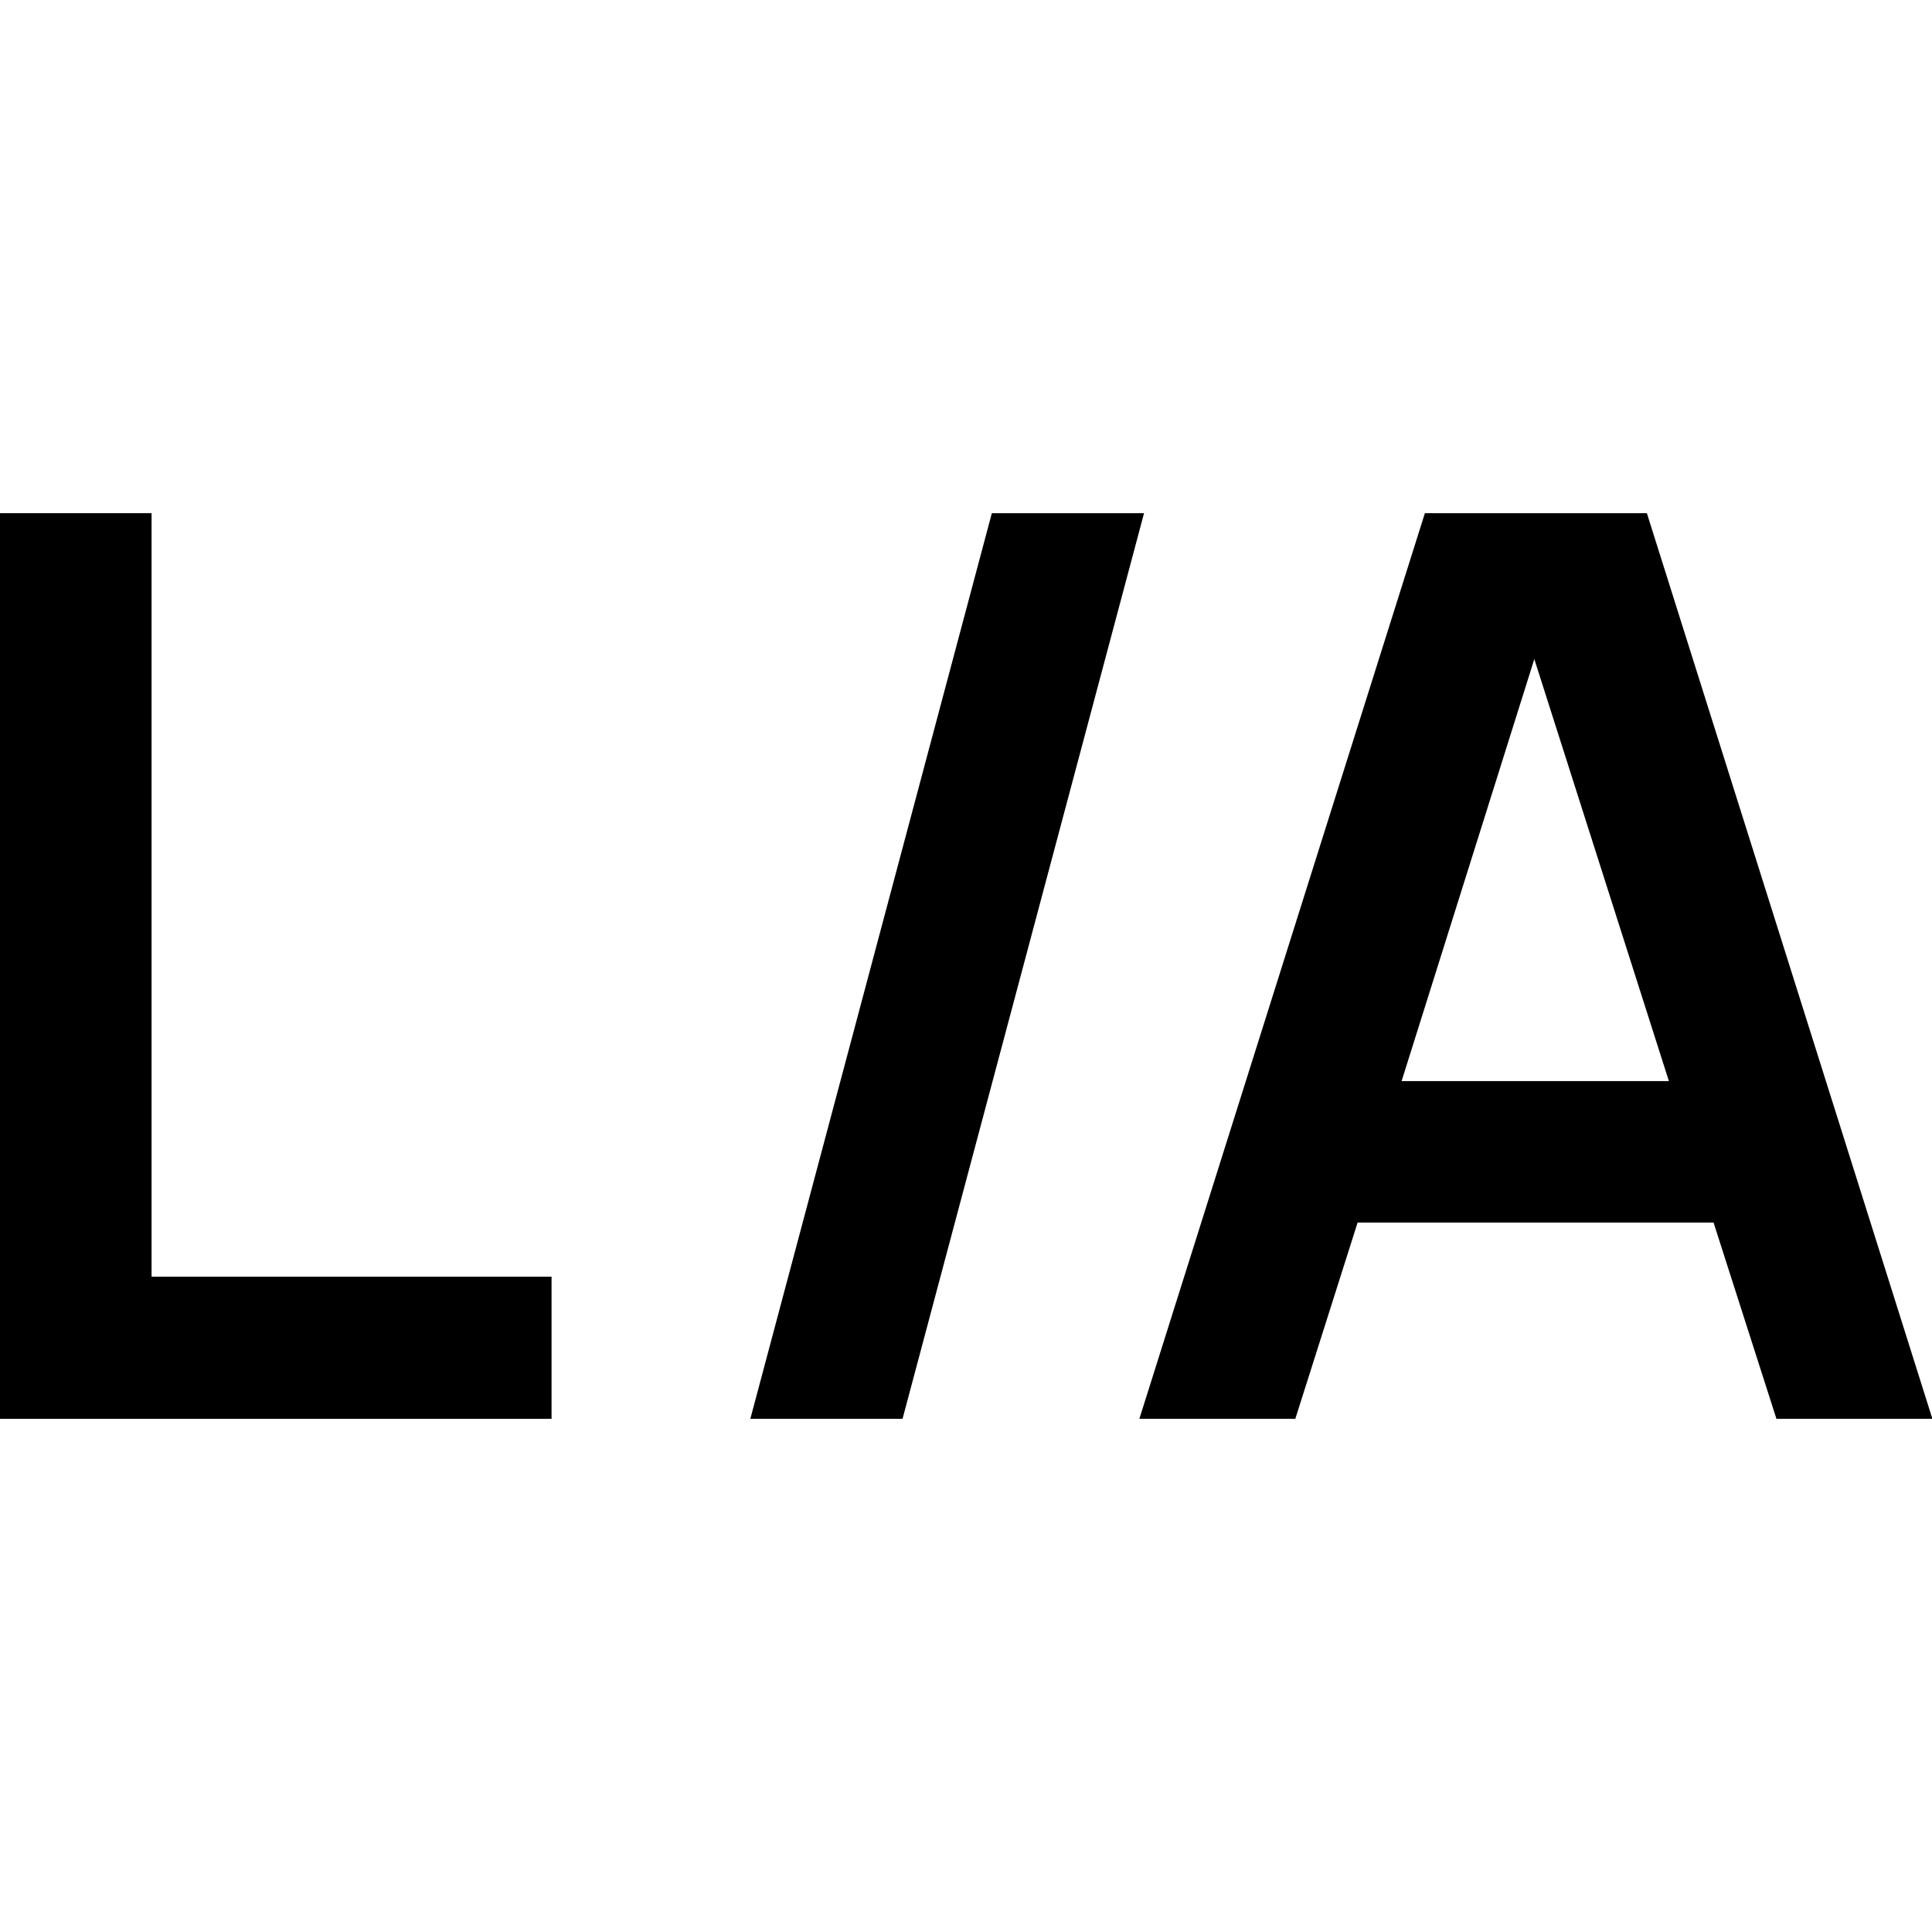
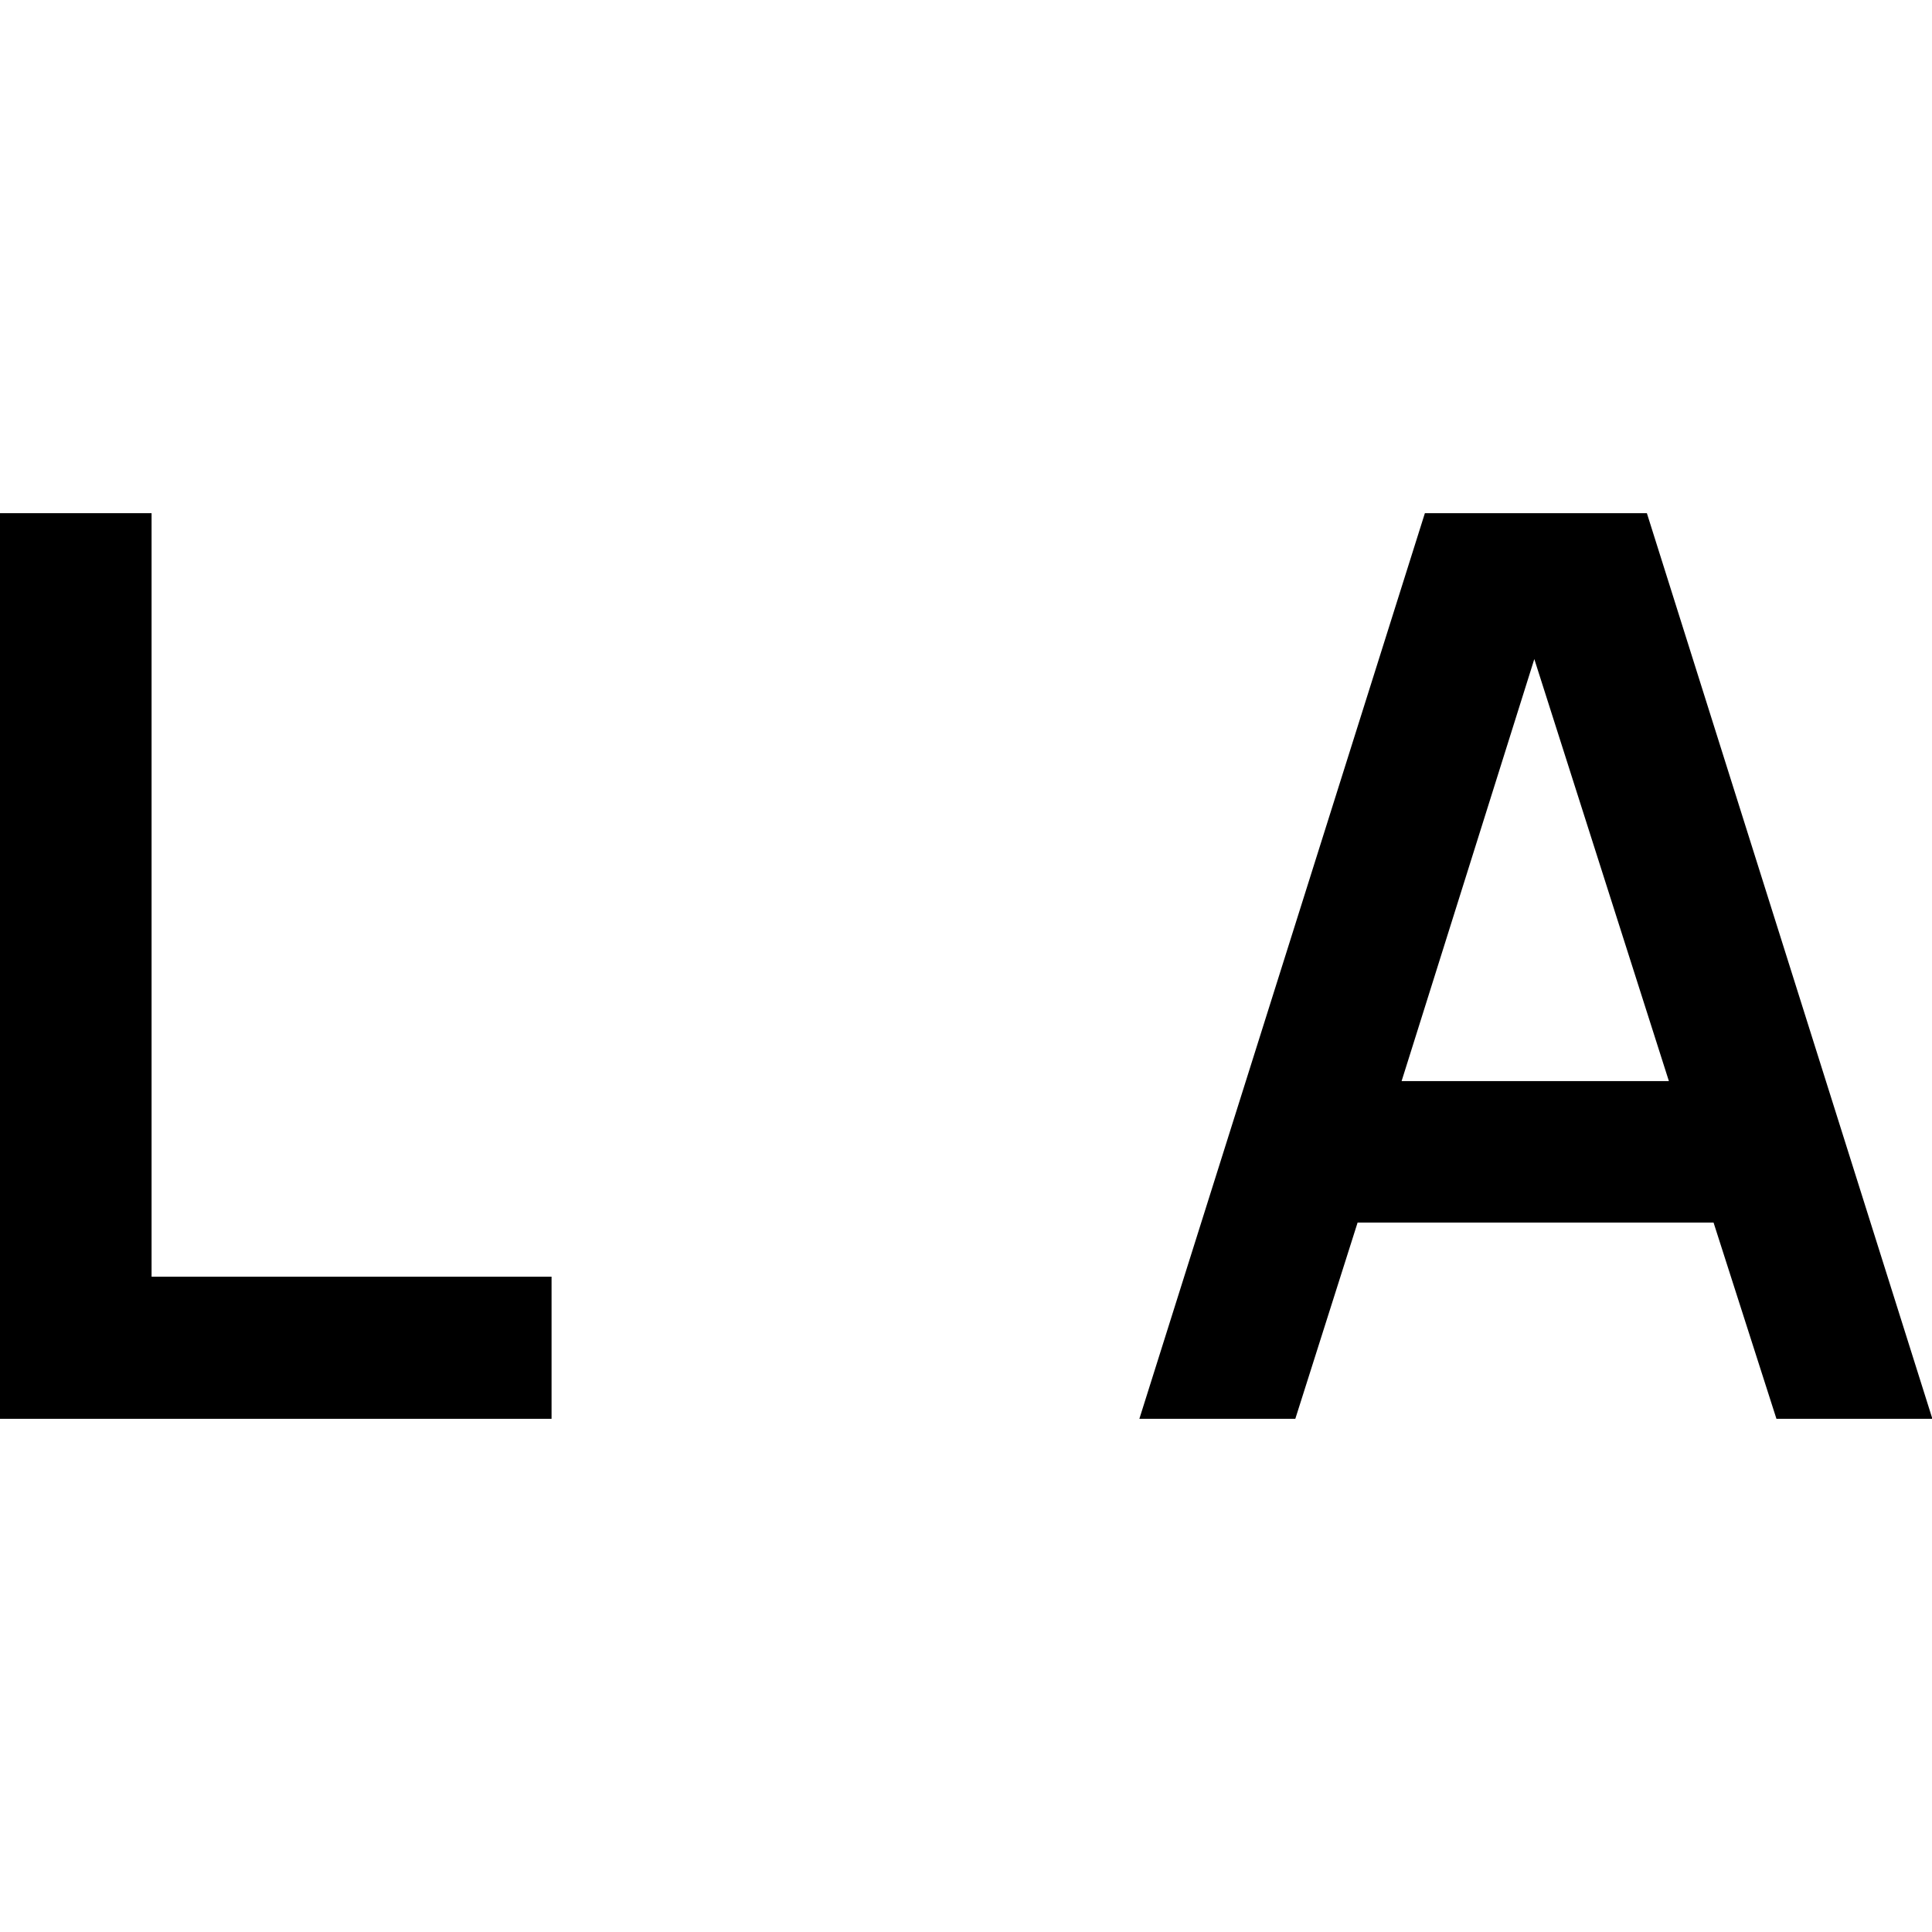
<svg xmlns="http://www.w3.org/2000/svg" width="64" height="64" viewBox="0 0 64 64" fill="none">
  <g clip-path="url(#clip0_30_3)">
-     <path d="M58.847 47L56.764 40.5H44.972L42.909 47H37.743L47.201 17H54.555L64.013 47H58.847ZM46.43 35.812H55.284L50.826 21.833L46.43 35.812Z" fill="black" />
-     <path d="M32.856 17H37.898L29.898 47H24.856L32.856 17Z" fill="black" />
+     <path d="M58.847 47L56.764 40.5H44.972L42.909 47H37.743L47.201 17H54.555L64.013 47H58.847ZM46.43 35.812H55.284L50.826 21.833L46.43 35.812" fill="black" />
    <path d="M0 47V17H5.021V42.292H18.271V47H0Z" fill="black" />
  </g>
  <defs>
    <clipPath id="clip0_30_3">
      <rect width="64" height="64" fill="white" />
    </clipPath>
  </defs>
</svg>